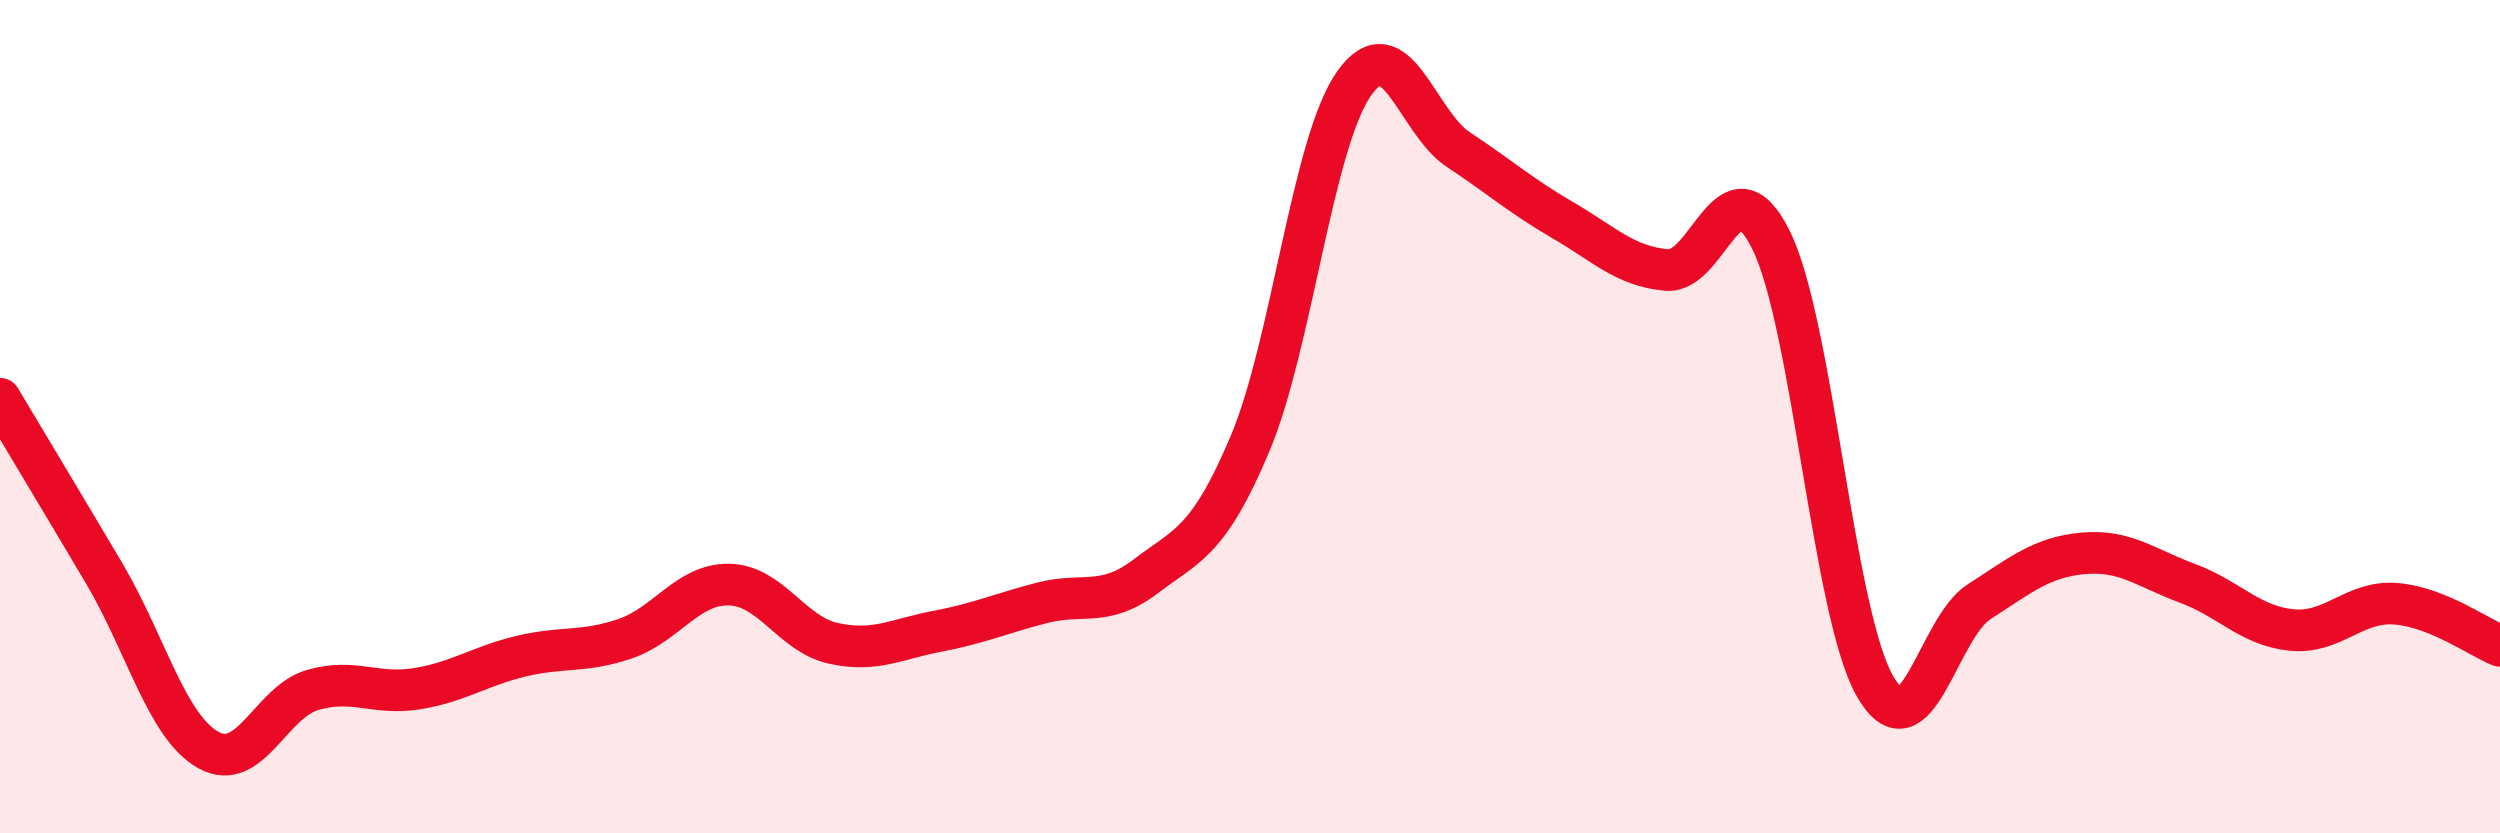
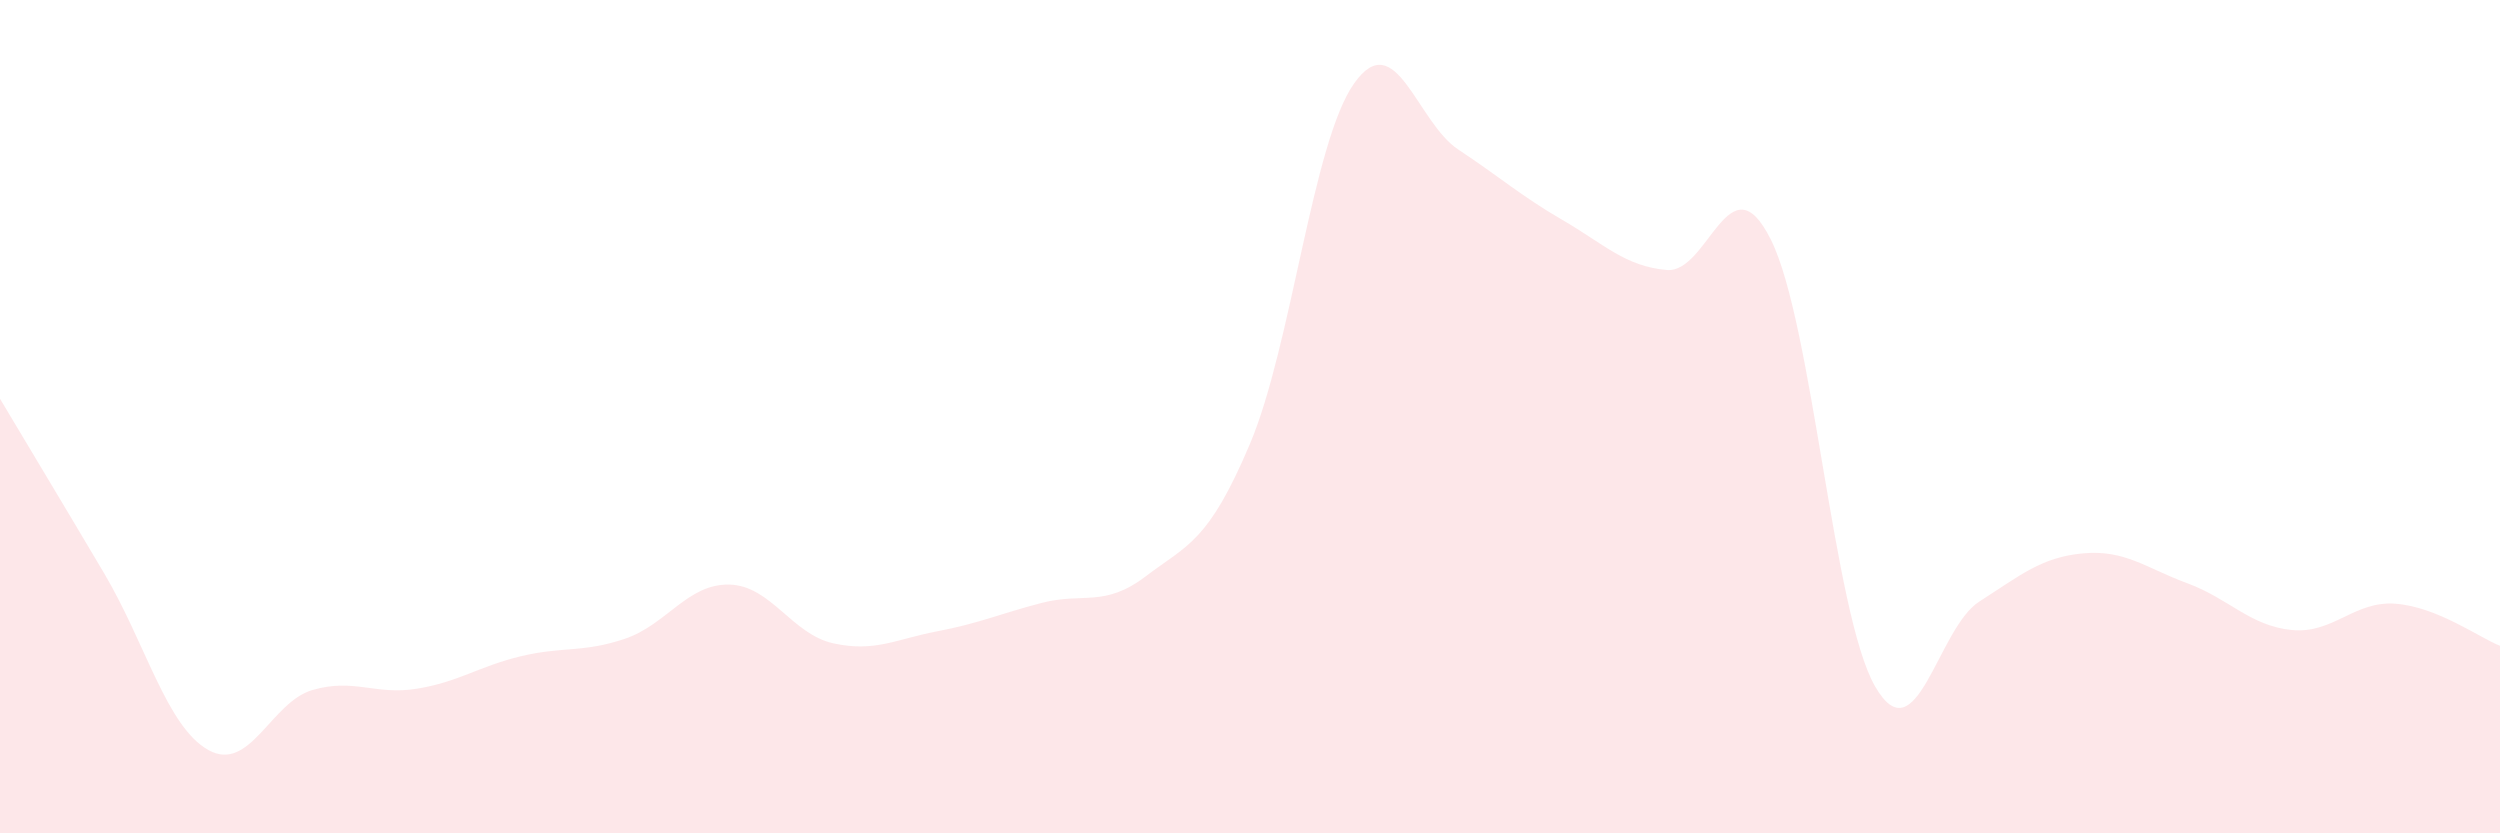
<svg xmlns="http://www.w3.org/2000/svg" width="60" height="20" viewBox="0 0 60 20">
  <path d="M 0,9.57 C 0.5,10.41 1.5,12.07 2.5,13.76 C 3.5,15.45 4,17.44 5,18 C 6,18.56 6.5,16.85 7.5,16.56 C 8.5,16.27 9,16.69 10,16.53 C 11,16.37 11.5,15.99 12.5,15.75 C 13.5,15.51 14,15.67 15,15.33 C 16,14.99 16.5,14.01 17.5,14.03 C 18.5,14.05 19,15.22 20,15.44 C 21,15.66 21.5,15.34 22.5,15.15 C 23.5,14.96 24,14.73 25,14.47 C 26,14.21 26.5,14.59 27.5,13.83 C 28.5,13.07 29,13.02 30,10.65 C 31,8.28 31.5,3.41 32.5,2 C 33.5,0.59 34,2.93 35,3.59 C 36,4.25 36.5,4.7 37.5,5.28 C 38.5,5.86 39,6.39 40,6.48 C 41,6.57 41.5,3.75 42.5,5.75 C 43.5,7.75 44,14.73 45,16.47 C 46,18.21 46.5,15.08 47.5,14.44 C 48.5,13.8 49,13.37 50,13.28 C 51,13.19 51.5,13.63 52.5,14 C 53.5,14.37 54,15.02 55,15.12 C 56,15.22 56.5,14.41 57.5,14.49 C 58.5,14.57 59.5,15.3 60,15.5L60 20L0 20Z" fill="#EB0A25" opacity="0.1" stroke-linecap="round" stroke-linejoin="round" />
-   <path d="M 0,9.57 C 0.5,10.41 1.5,12.07 2.5,13.76 C 3.5,15.45 4,17.44 5,18 C 6,18.56 6.5,16.85 7.5,16.56 C 8.5,16.27 9,16.69 10,16.53 C 11,16.37 11.5,15.99 12.5,15.75 C 13.5,15.51 14,15.67 15,15.33 C 16,14.99 16.5,14.01 17.5,14.03 C 18.5,14.05 19,15.22 20,15.44 C 21,15.66 21.5,15.34 22.5,15.15 C 23.5,14.96 24,14.73 25,14.47 C 26,14.21 26.5,14.59 27.5,13.83 C 28.5,13.07 29,13.02 30,10.65 C 31,8.28 31.5,3.41 32.5,2 C 33.5,0.59 34,2.93 35,3.59 C 36,4.25 36.5,4.7 37.5,5.28 C 38.5,5.86 39,6.39 40,6.48 C 41,6.57 41.5,3.75 42.5,5.75 C 43.5,7.75 44,14.73 45,16.47 C 46,18.21 46.5,15.08 47.5,14.44 C 48.5,13.8 49,13.37 50,13.28 C 51,13.19 51.5,13.63 52.5,14 C 53.5,14.37 54,15.02 55,15.12 C 56,15.22 56.5,14.41 57.5,14.49 C 58.5,14.57 59.5,15.3 60,15.5" stroke="#EB0A25" stroke-width="1" fill="none" stroke-linecap="round" stroke-linejoin="round" />
</svg>